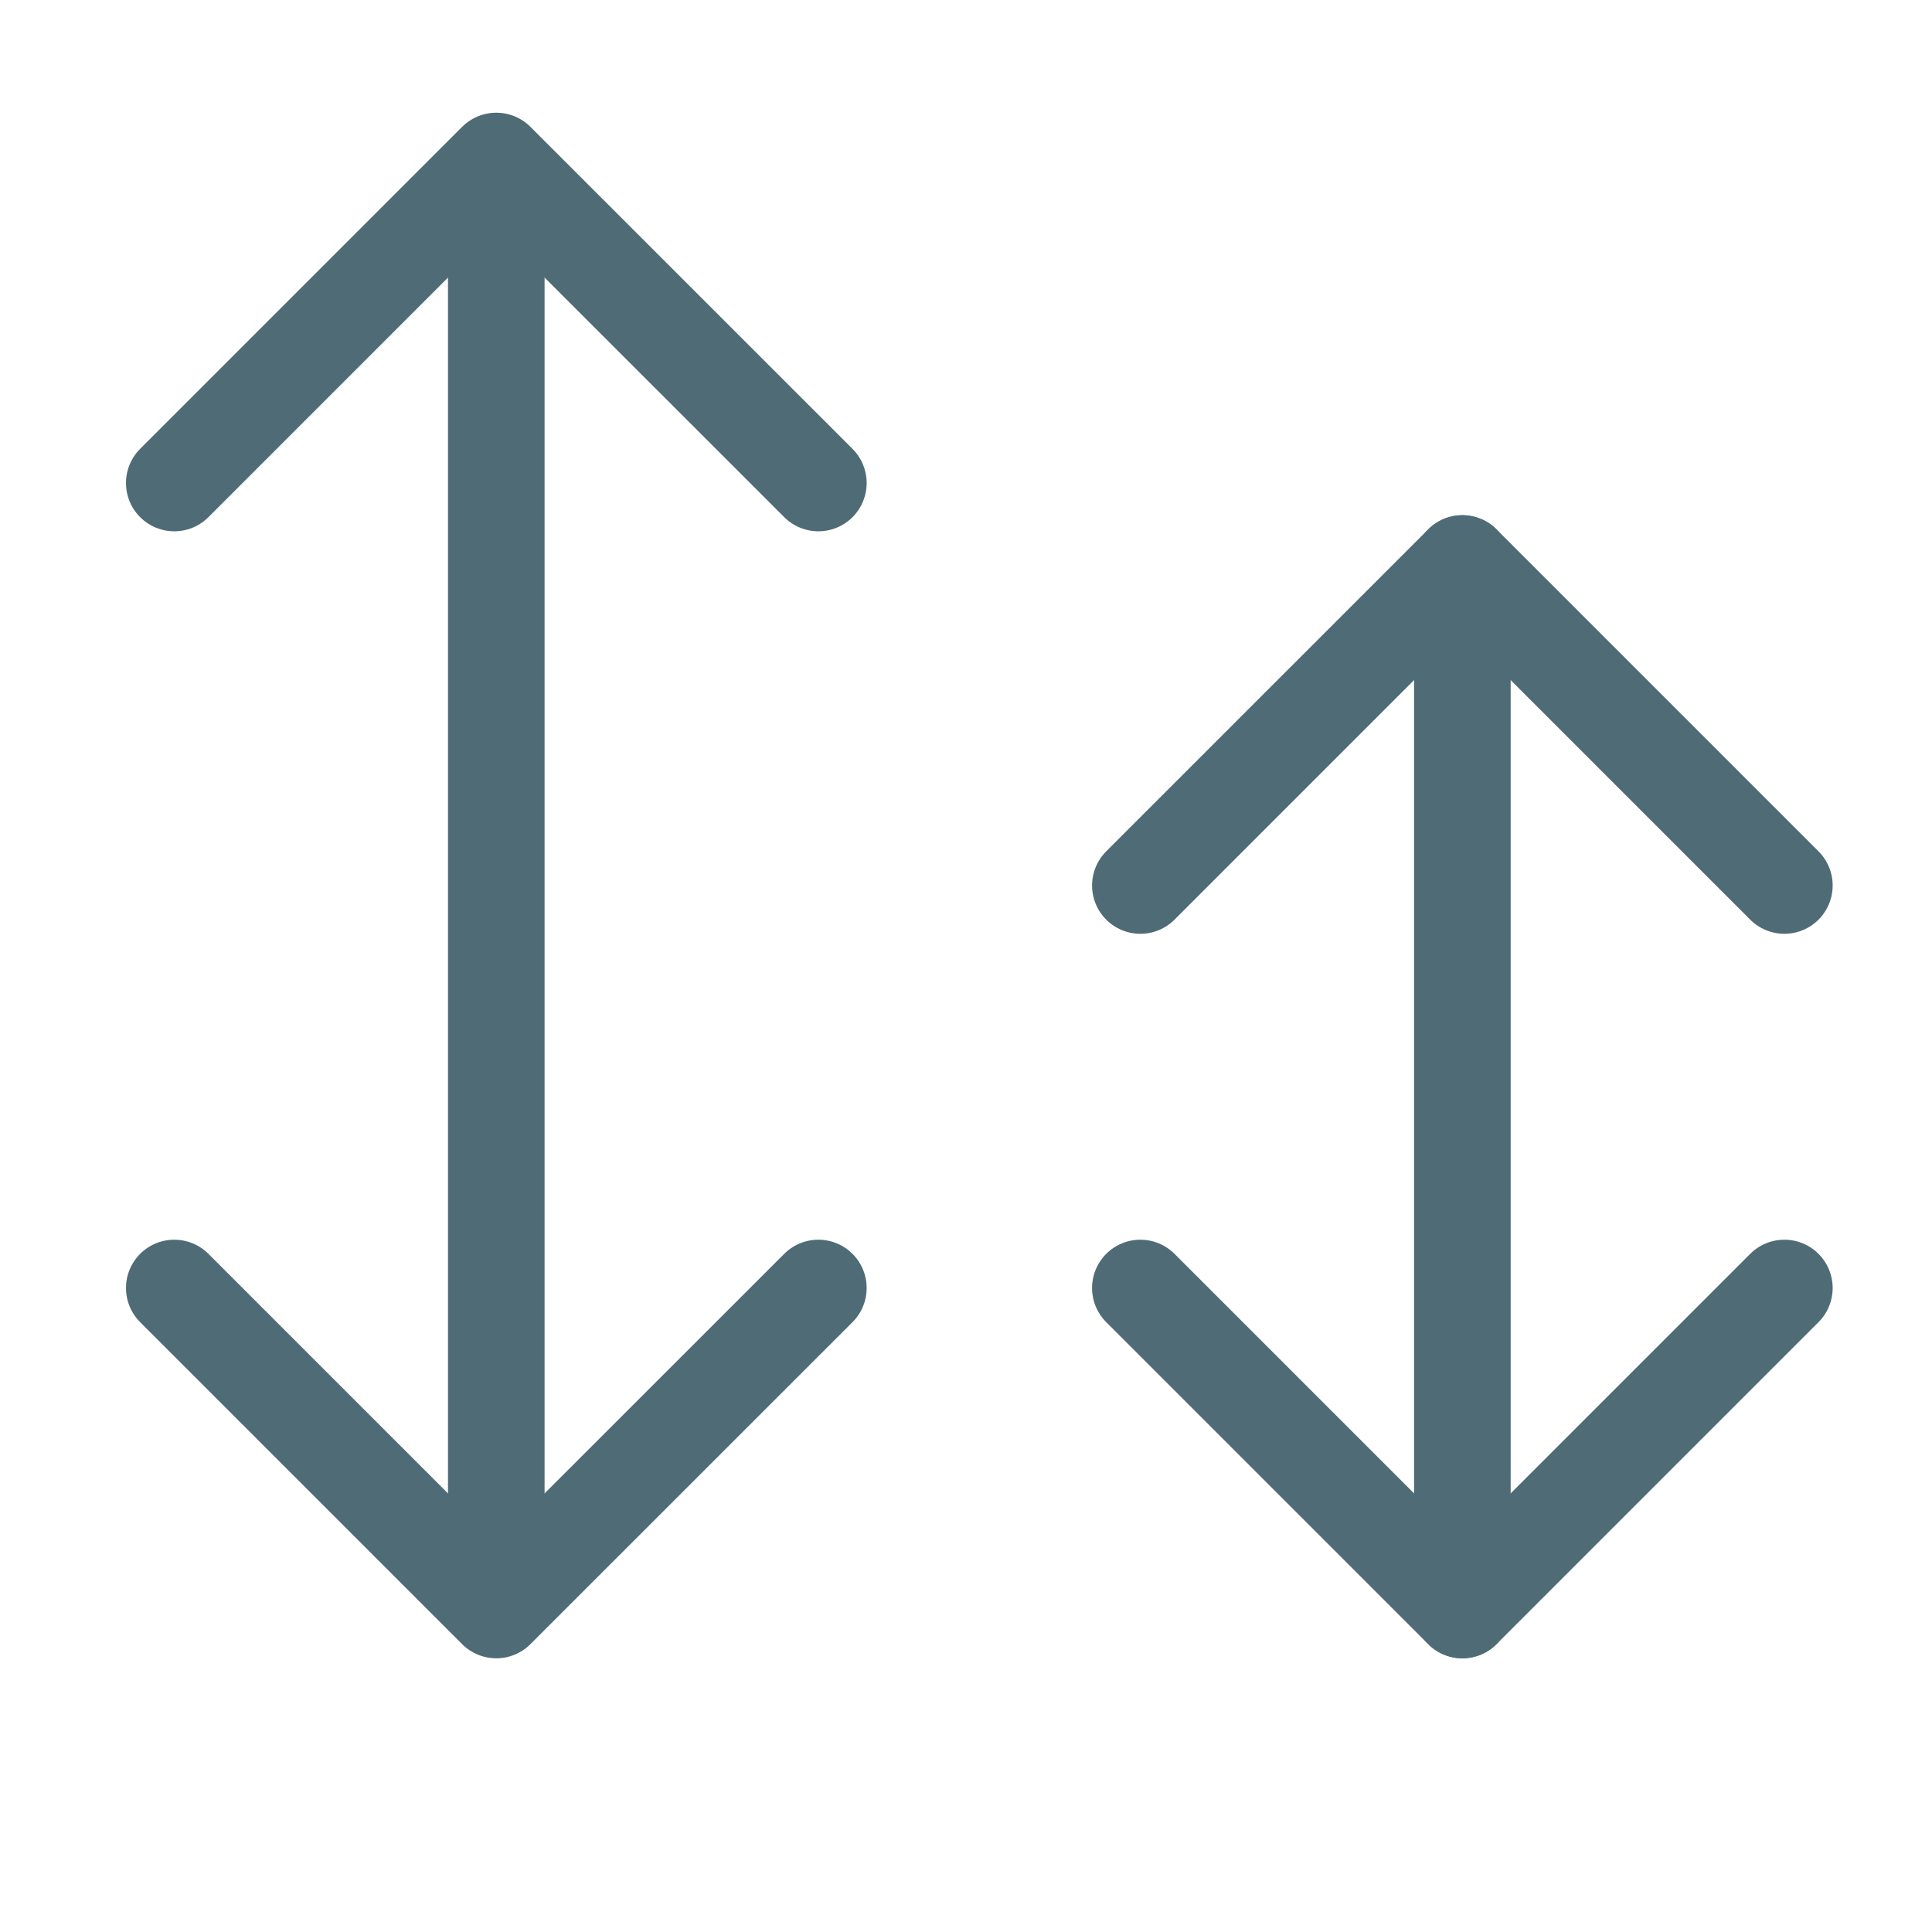
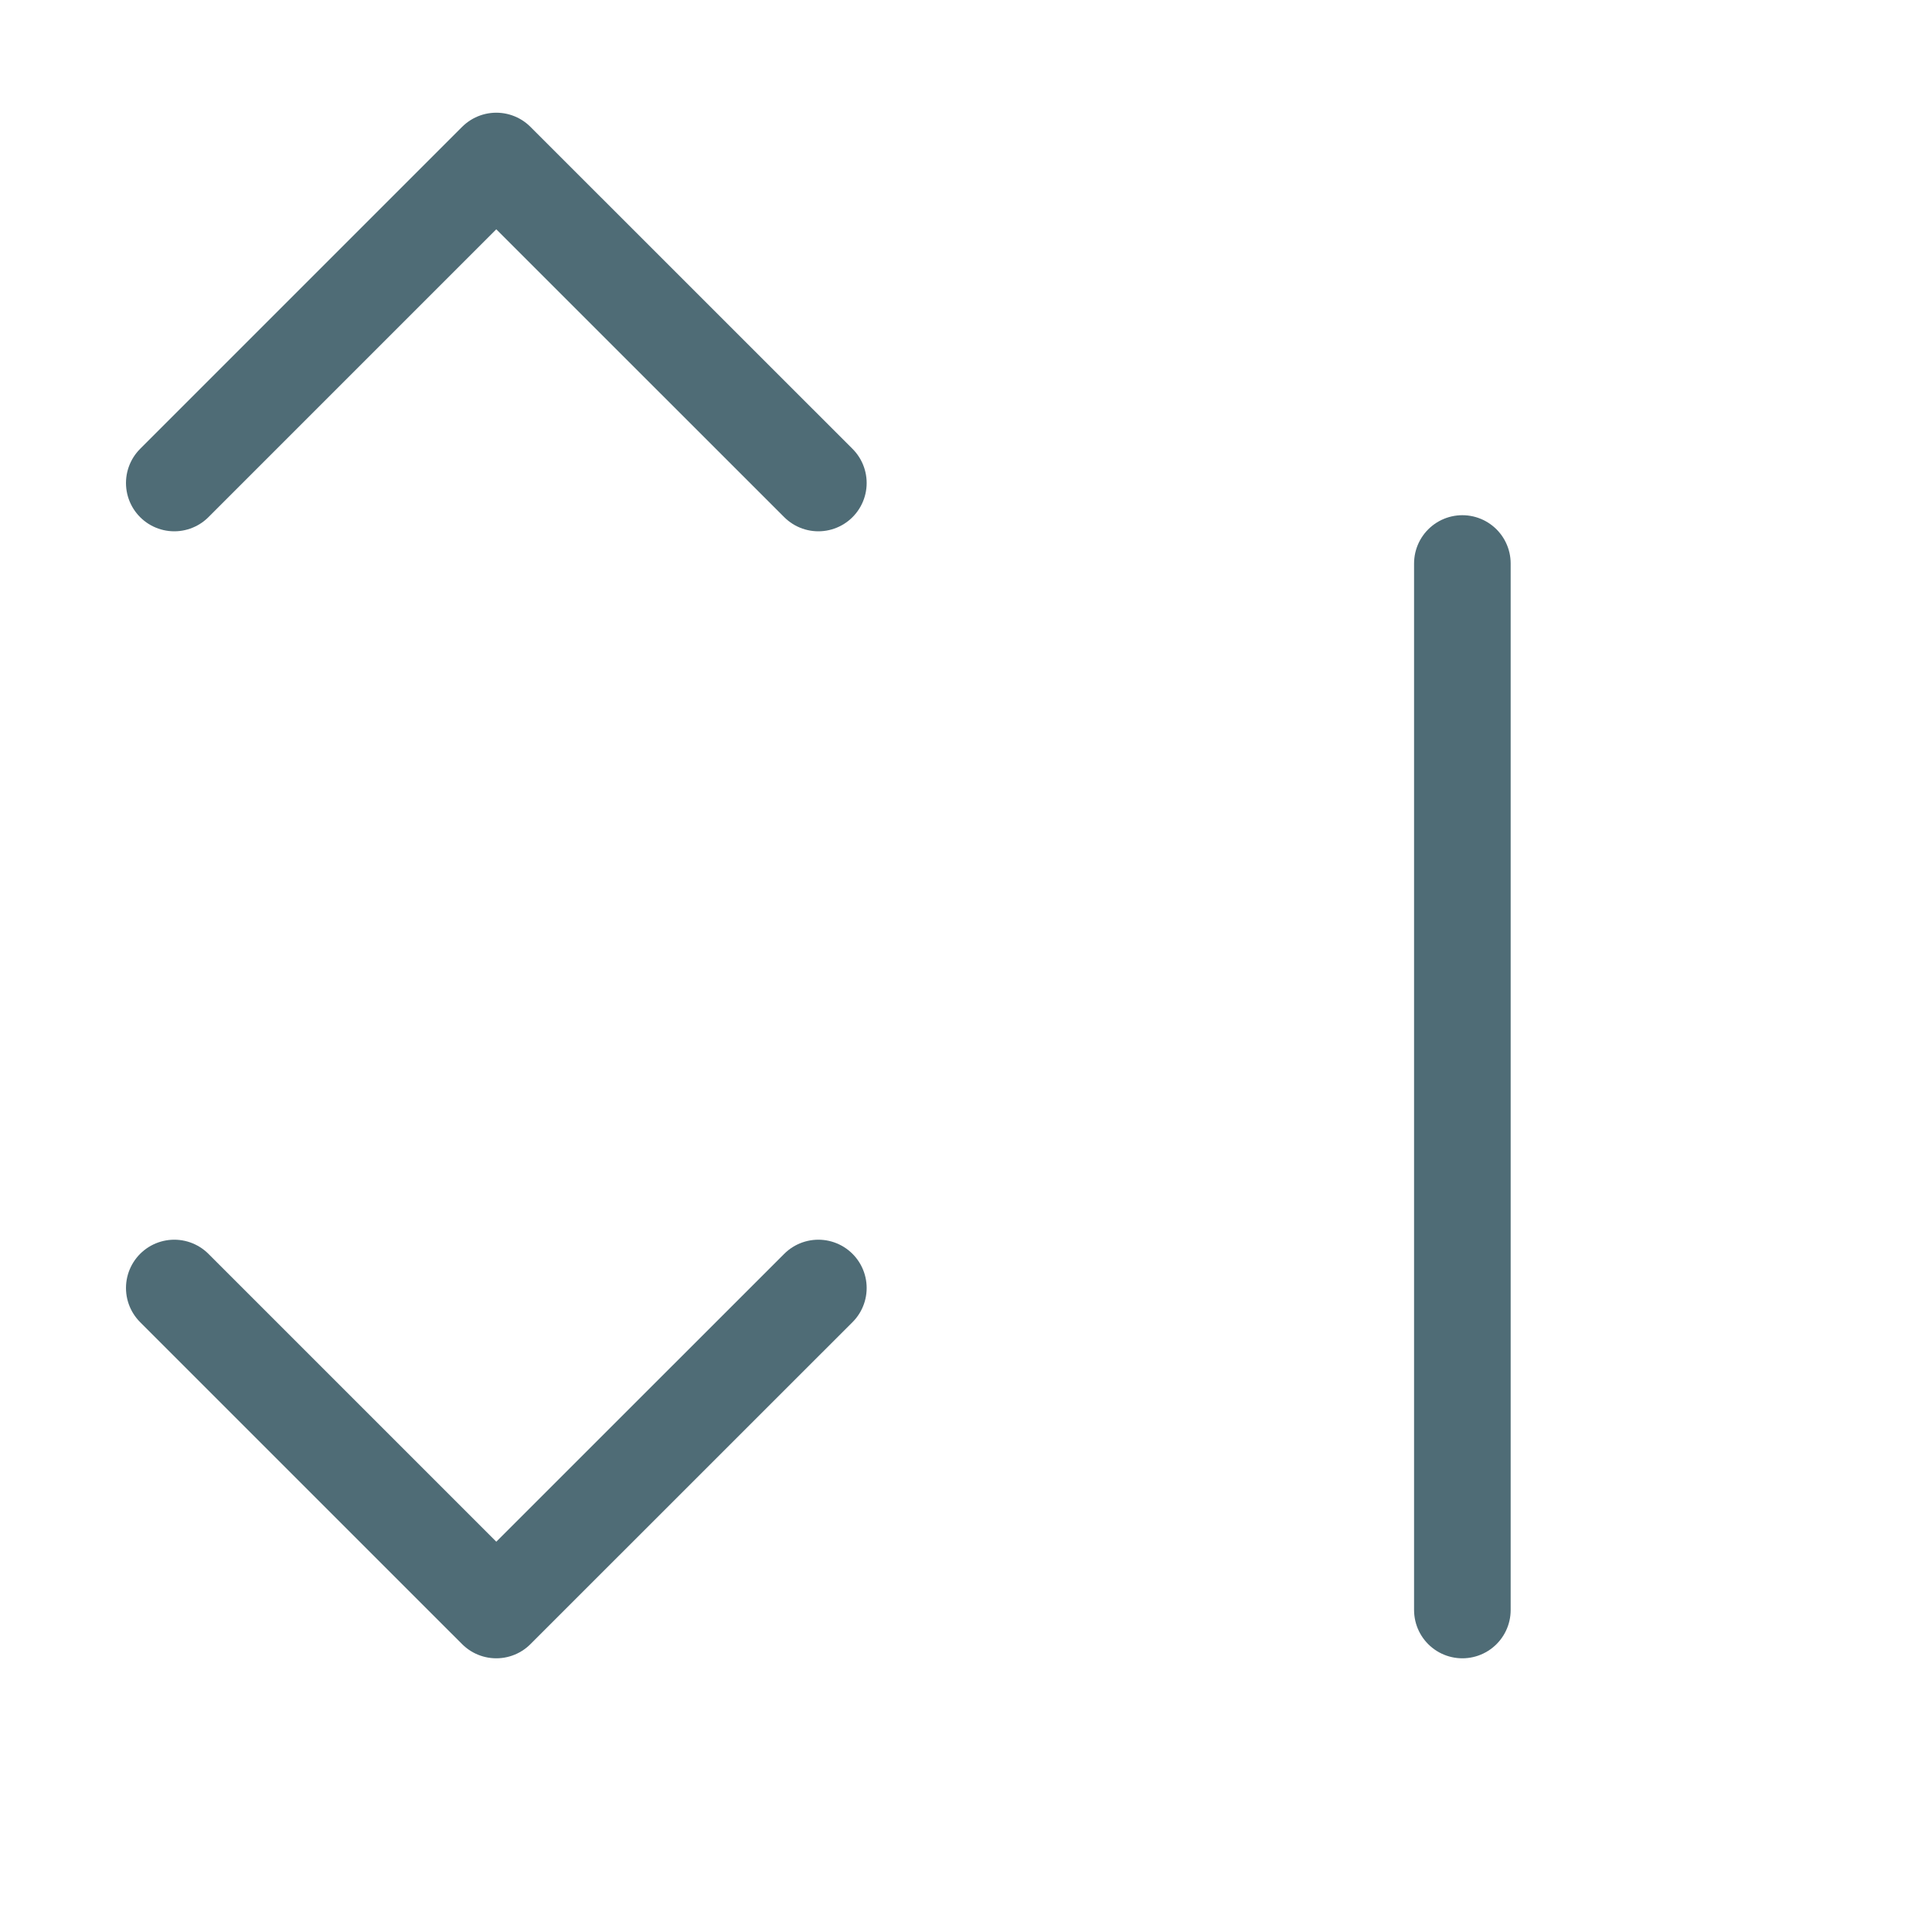
<svg xmlns="http://www.w3.org/2000/svg" width="39" height="39" viewBox="8 8 24 24" fill="none">
-   <path d="M14.165 10.5V19V27.5" stroke="#4F6C76" stroke-width="1.2" stroke-linecap="round" stroke-linejoin="round" />
  <path d="M10.165 14L14.165 10L18.166 14M10.165 24L14.165 28L18.166 24" stroke="#4F6C76" stroke-width="1.2" stroke-linecap="round" stroke-linejoin="round" />
  <path d="M26.166 15L26.166 21.5L26.166 28" stroke="#4F6C76" stroke-width="1.2" stroke-linecap="round" stroke-linejoin="round" />
-   <path d="M22.166 19L26.166 15L30.166 19M22.166 24L26.166 28L30.166 24" stroke="#4F6C76" stroke-width="1.2" stroke-linecap="round" stroke-linejoin="round" />
</svg>